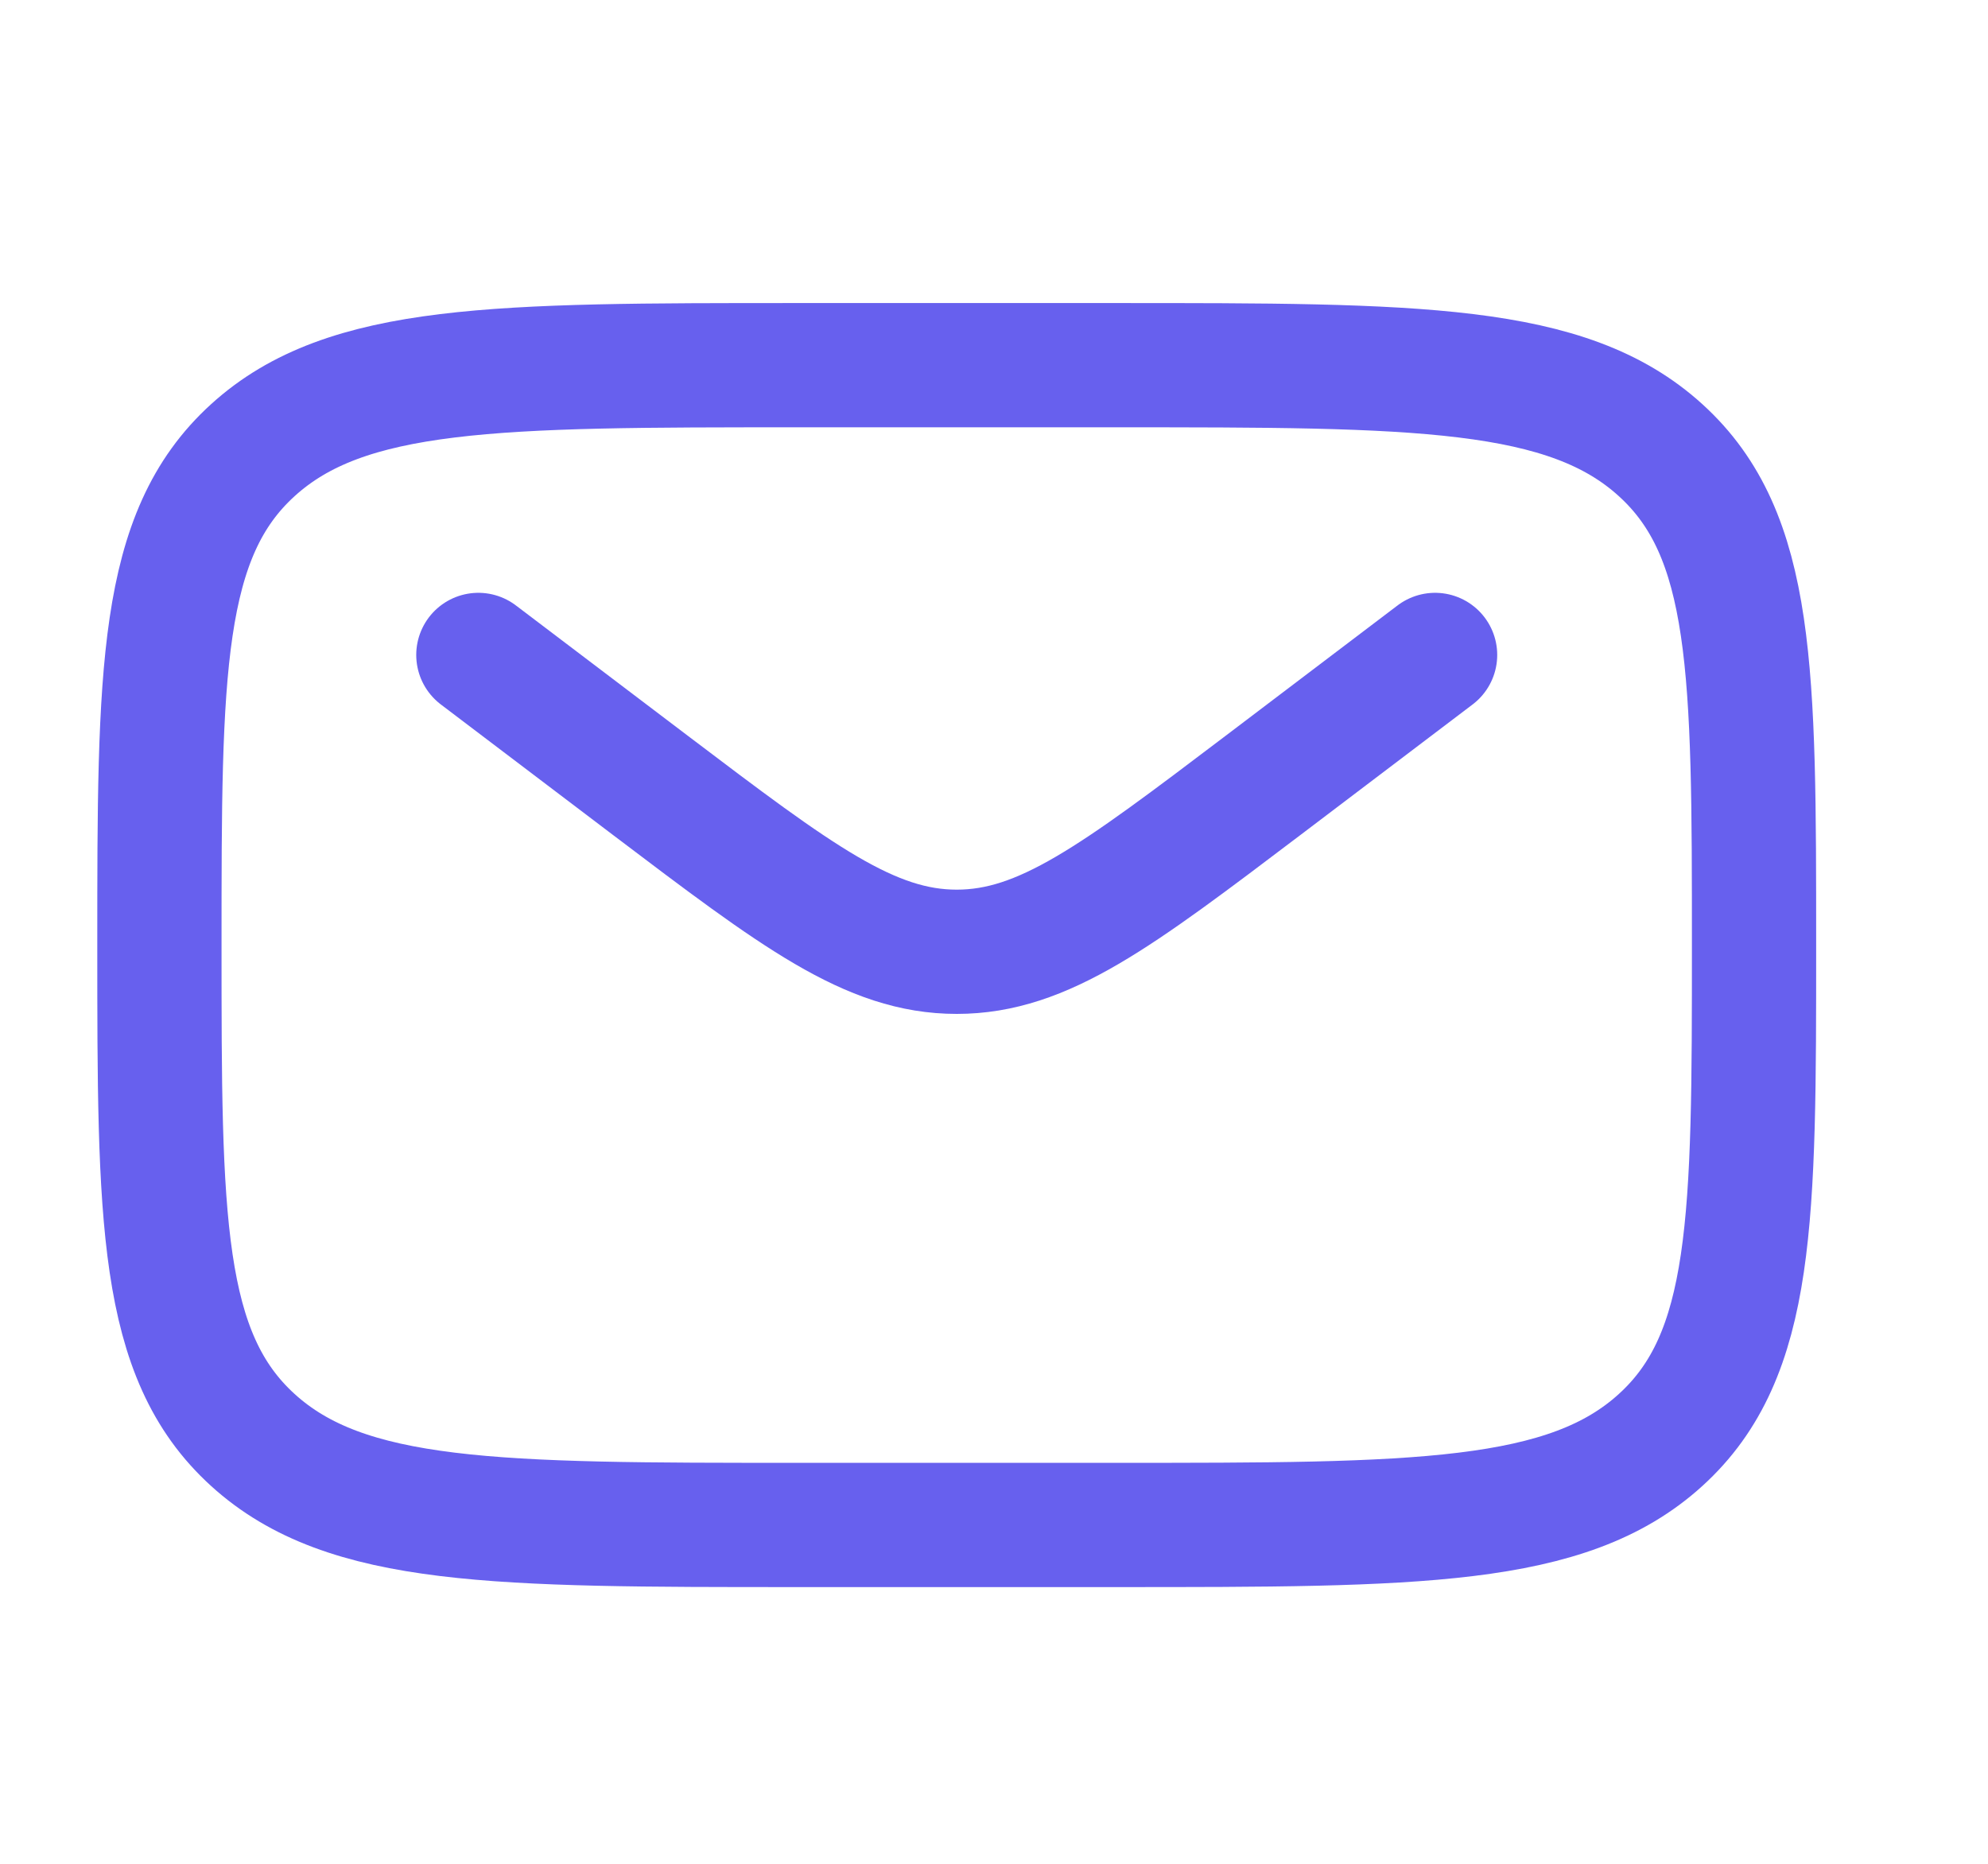
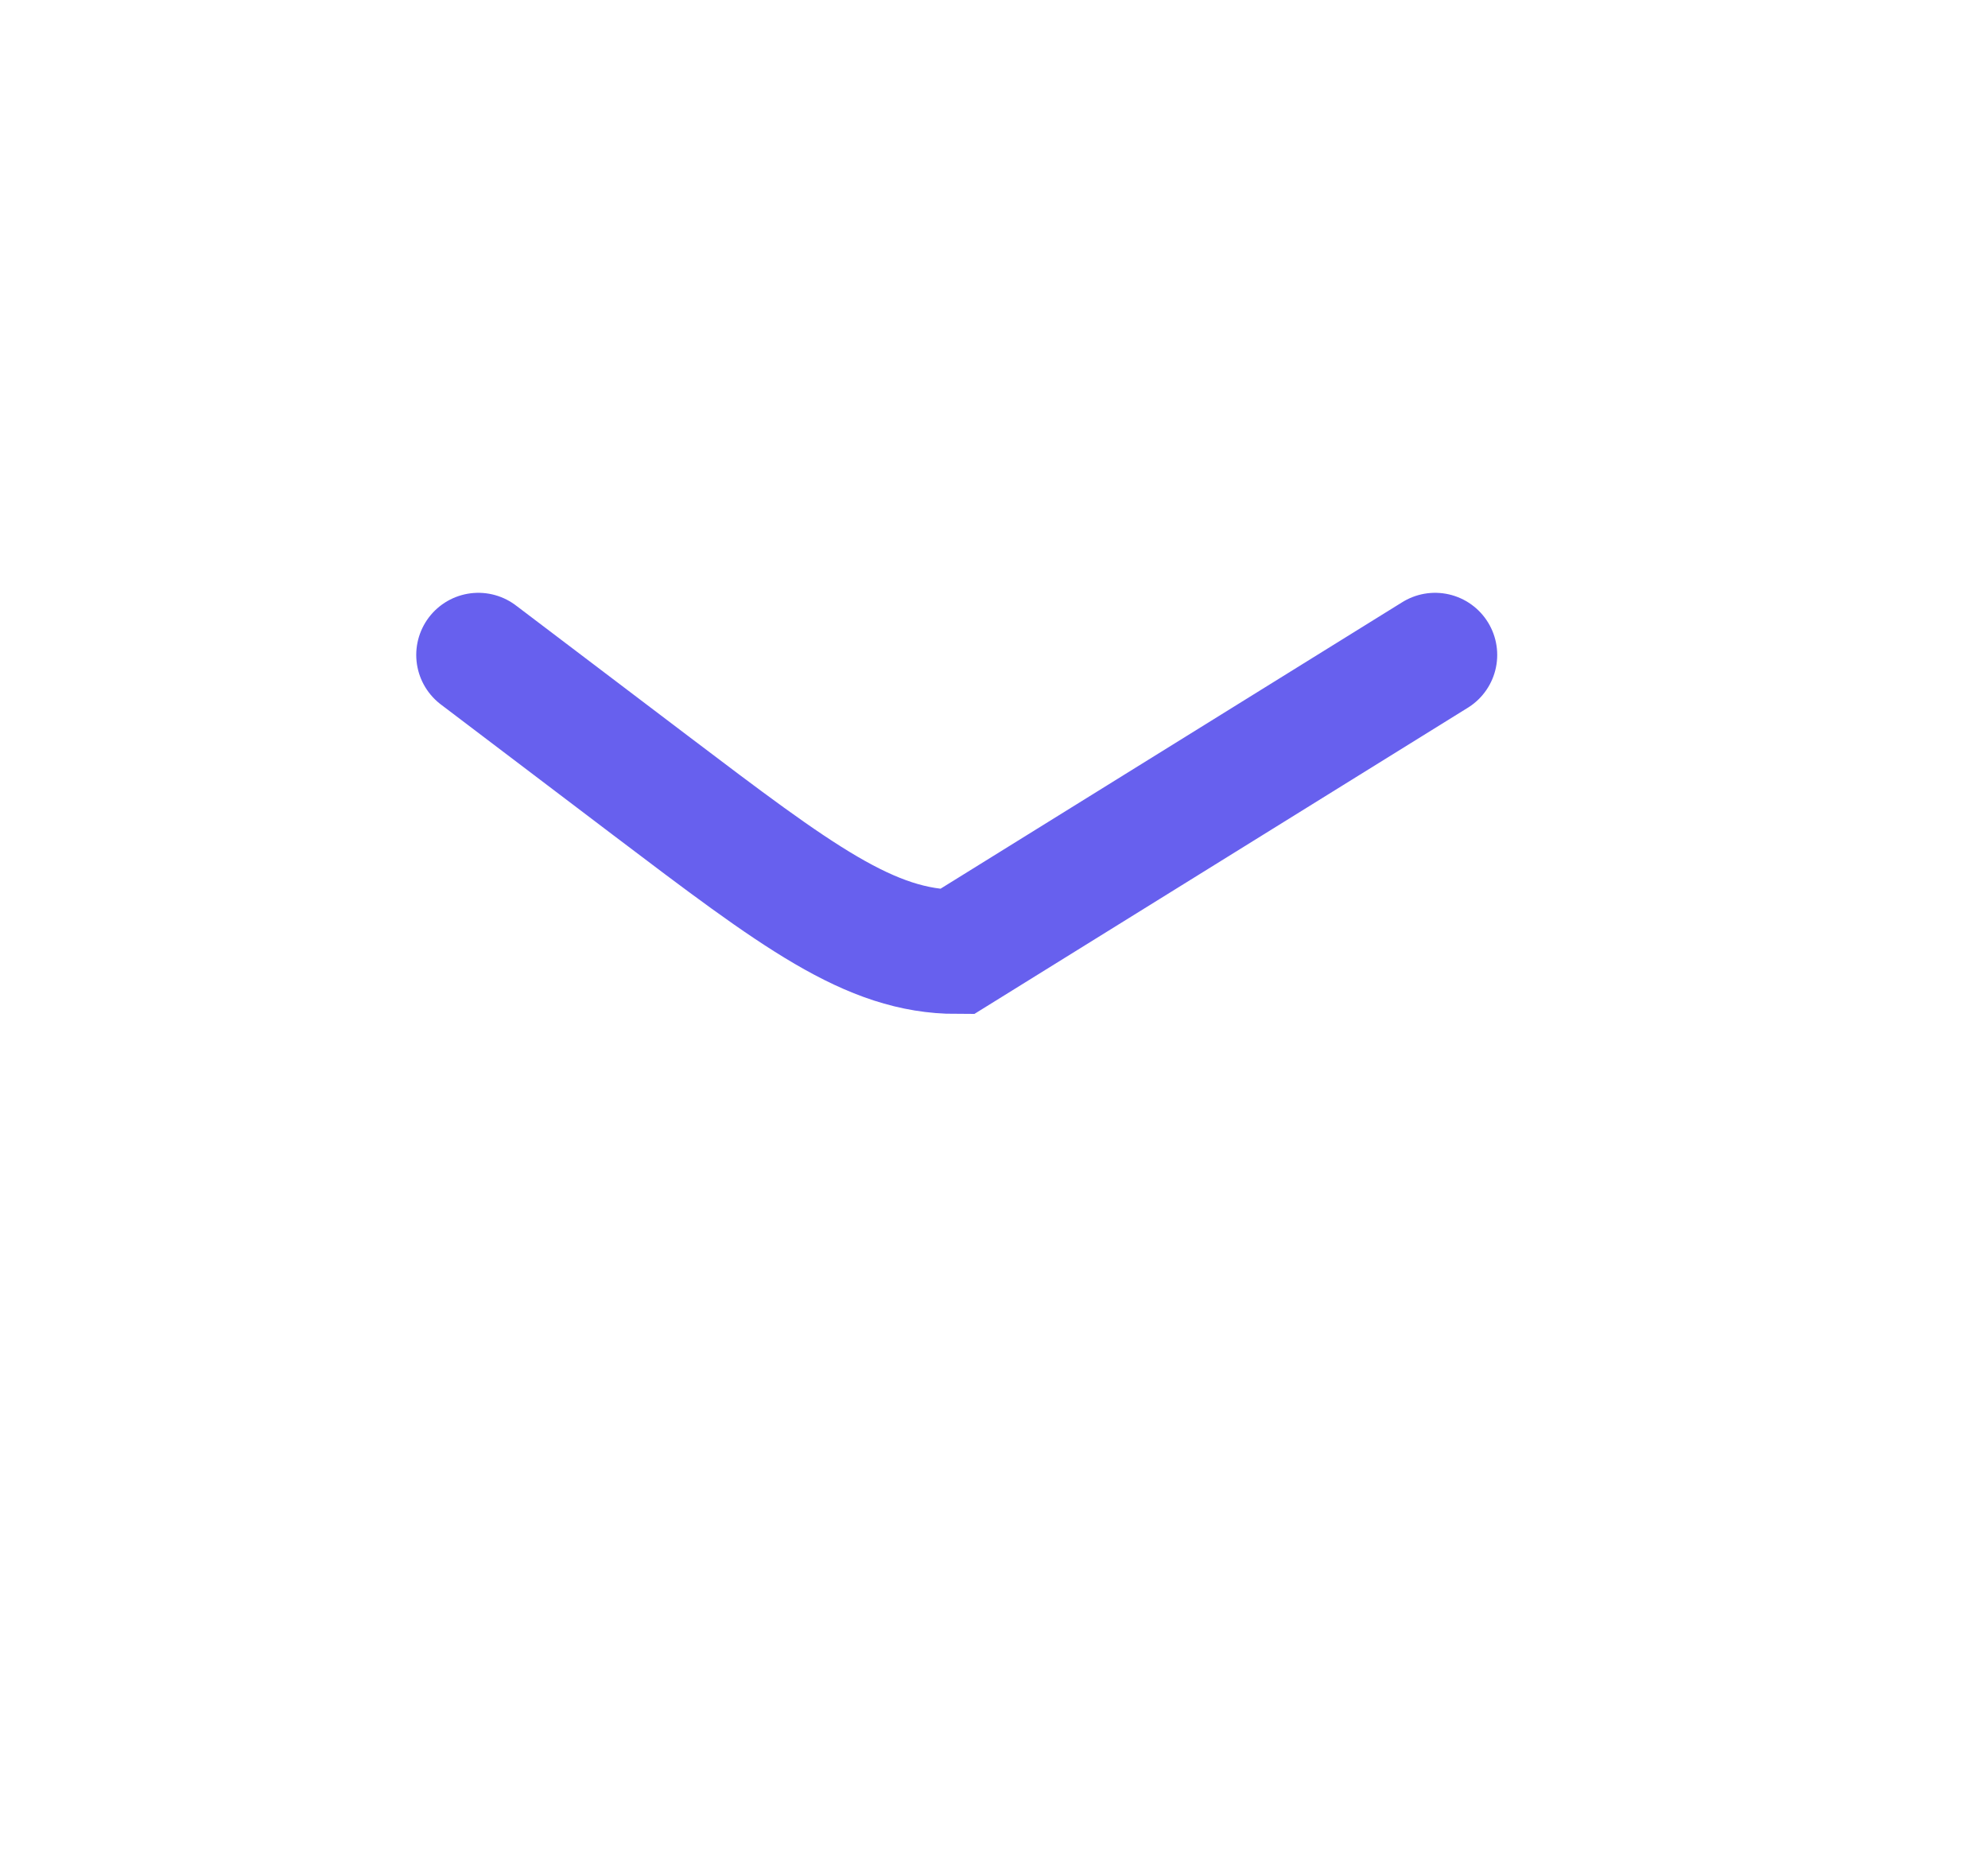
<svg xmlns="http://www.w3.org/2000/svg" width="16" height="15" viewBox="0 0 16 15" fill="none">
-   <path d="M1.283 7.606C1.283 5.406 1.283 4.306 2.035 3.623C2.787 2.939 3.997 2.939 6.417 2.939H8.983C11.403 2.939 12.613 2.939 13.365 3.623C14.117 4.306 14.117 5.406 14.117 7.606C14.117 9.806 14.117 10.906 13.365 11.589C12.613 12.273 11.403 12.273 8.983 12.273H6.417C3.997 12.273 2.787 12.273 2.035 11.589C1.283 10.906 1.283 9.806 1.283 7.606Z" stroke="#6760EE" />
-   <path d="M3.85 5.271L5.235 6.321C6.414 7.214 7.003 7.66 7.7 7.66C8.397 7.66 8.986 7.214 10.165 6.321L11.55 5.271" stroke="#6760EE" stroke-linecap="round" />
+   <path d="M3.85 5.271L5.235 6.321C6.414 7.214 7.003 7.66 7.7 7.66L11.55 5.271" stroke="#6760EE" stroke-linecap="round" />
</svg>